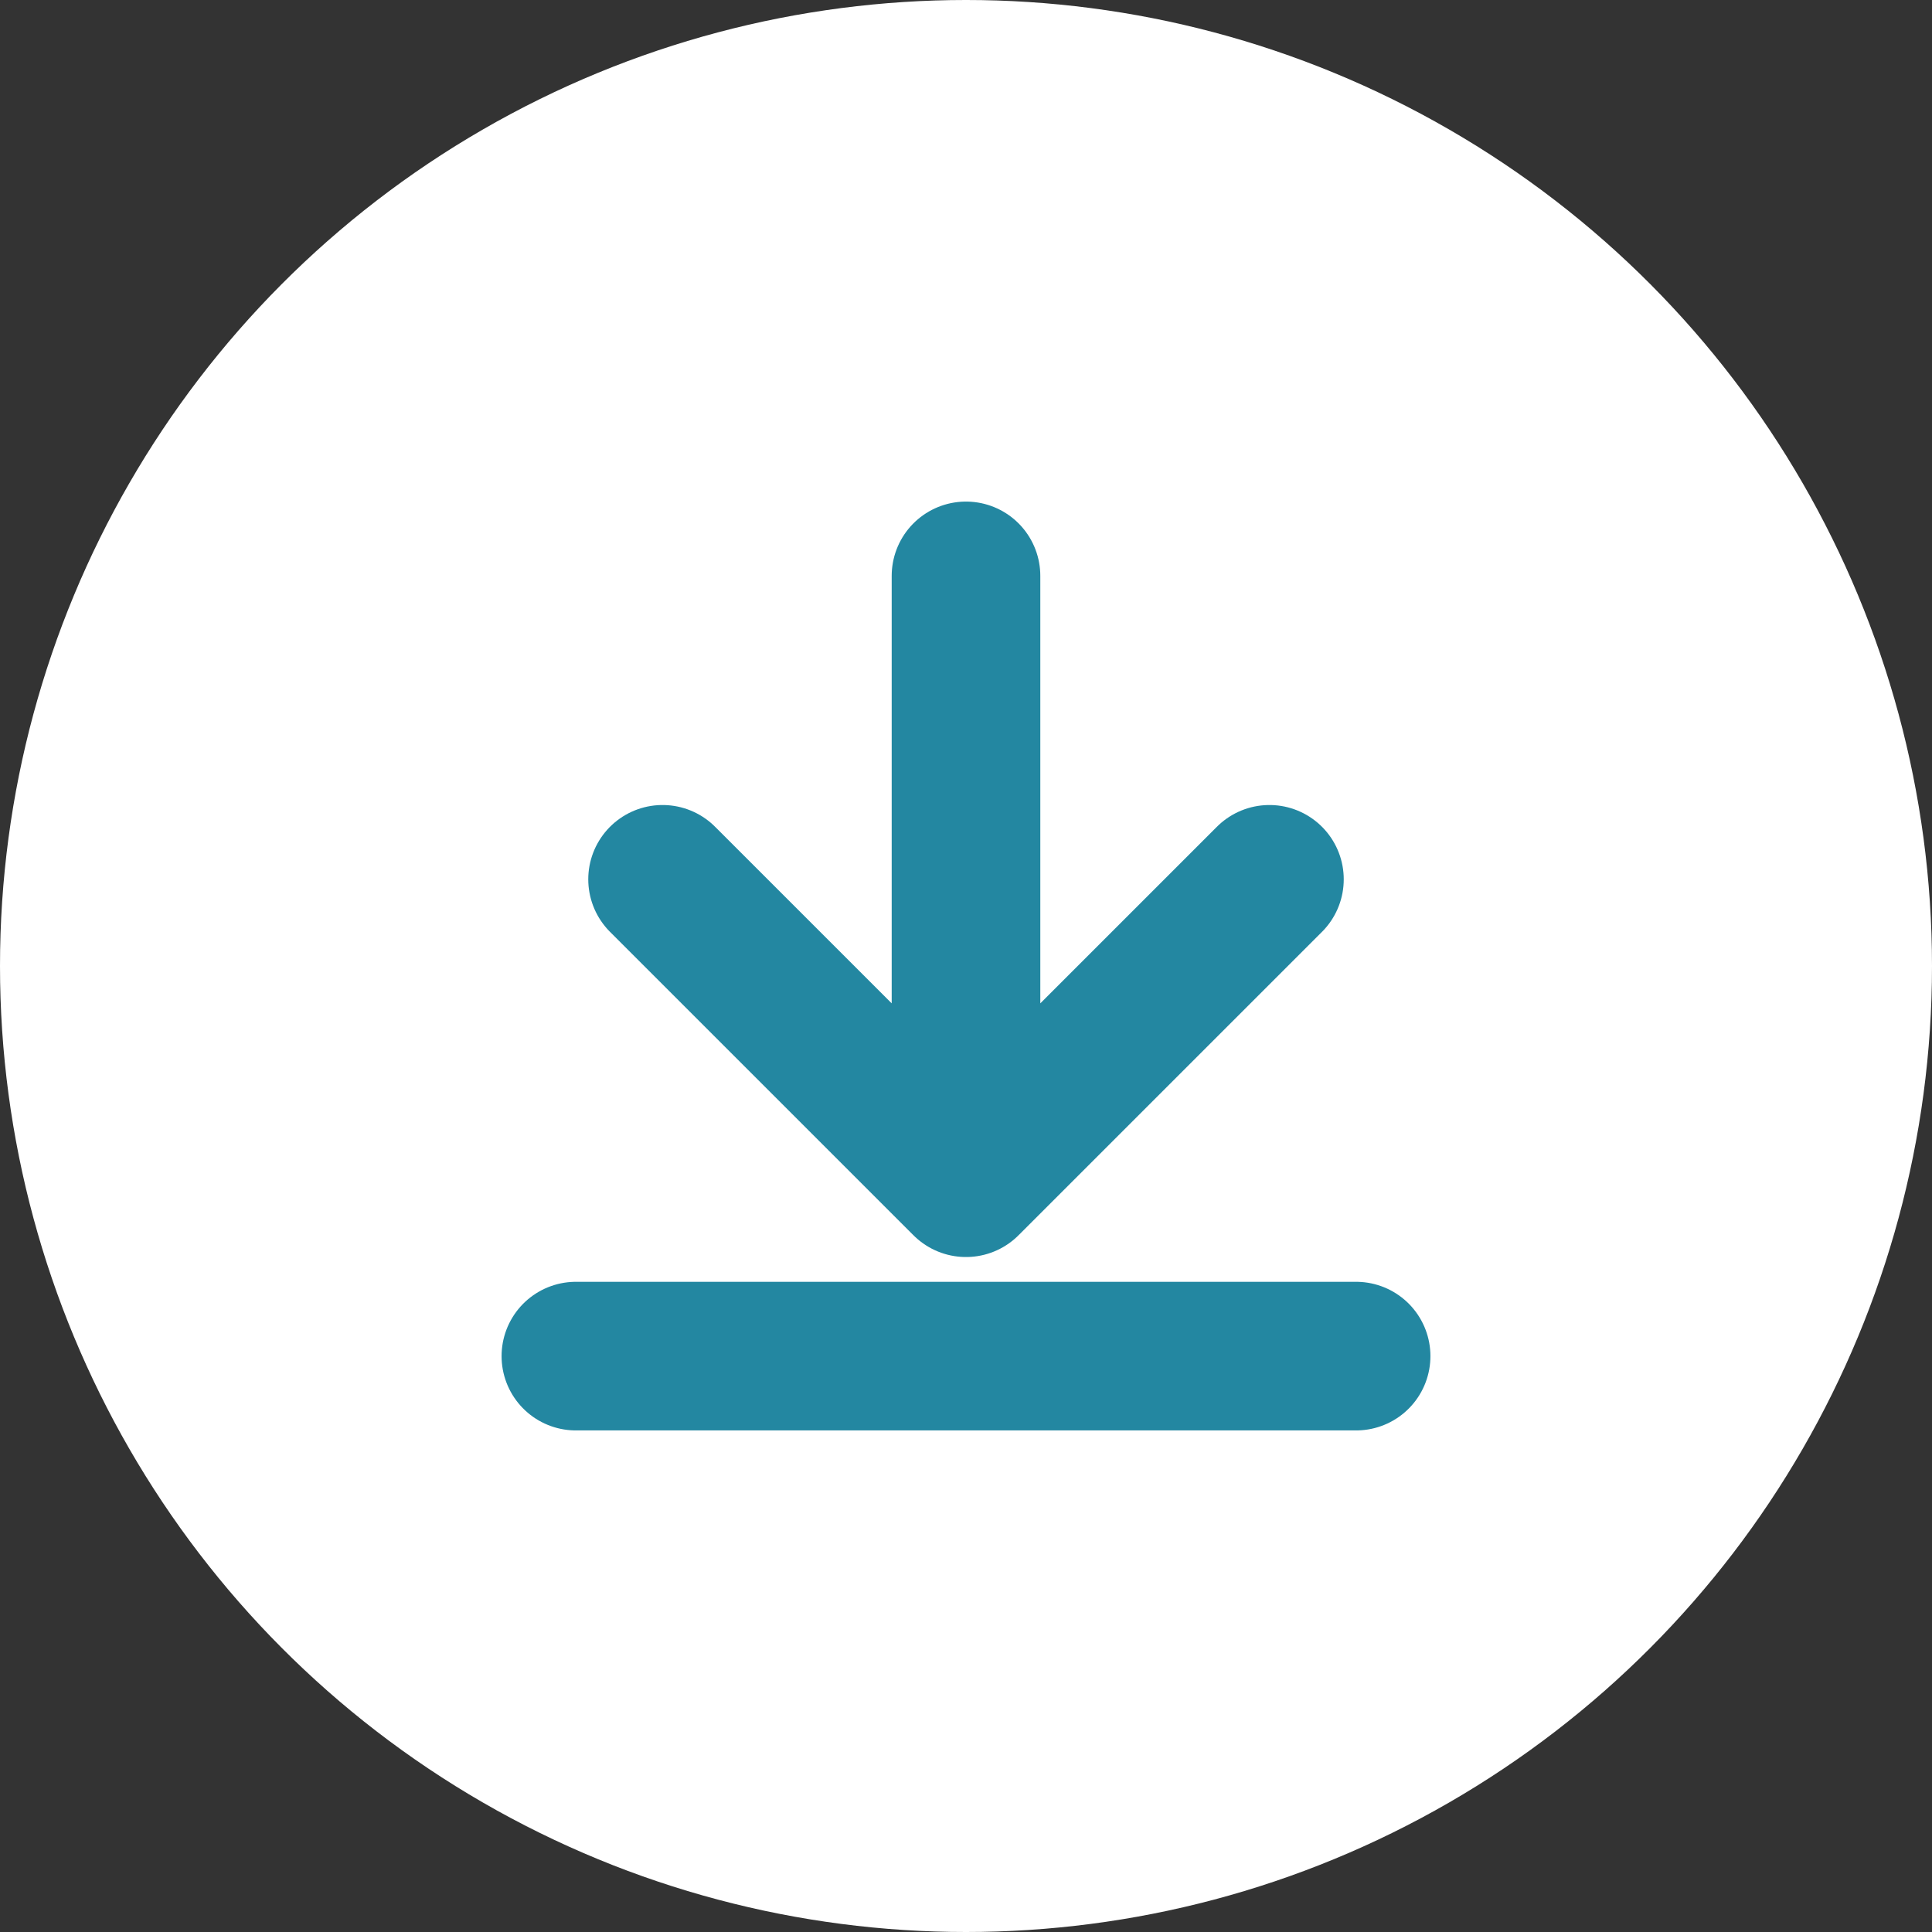
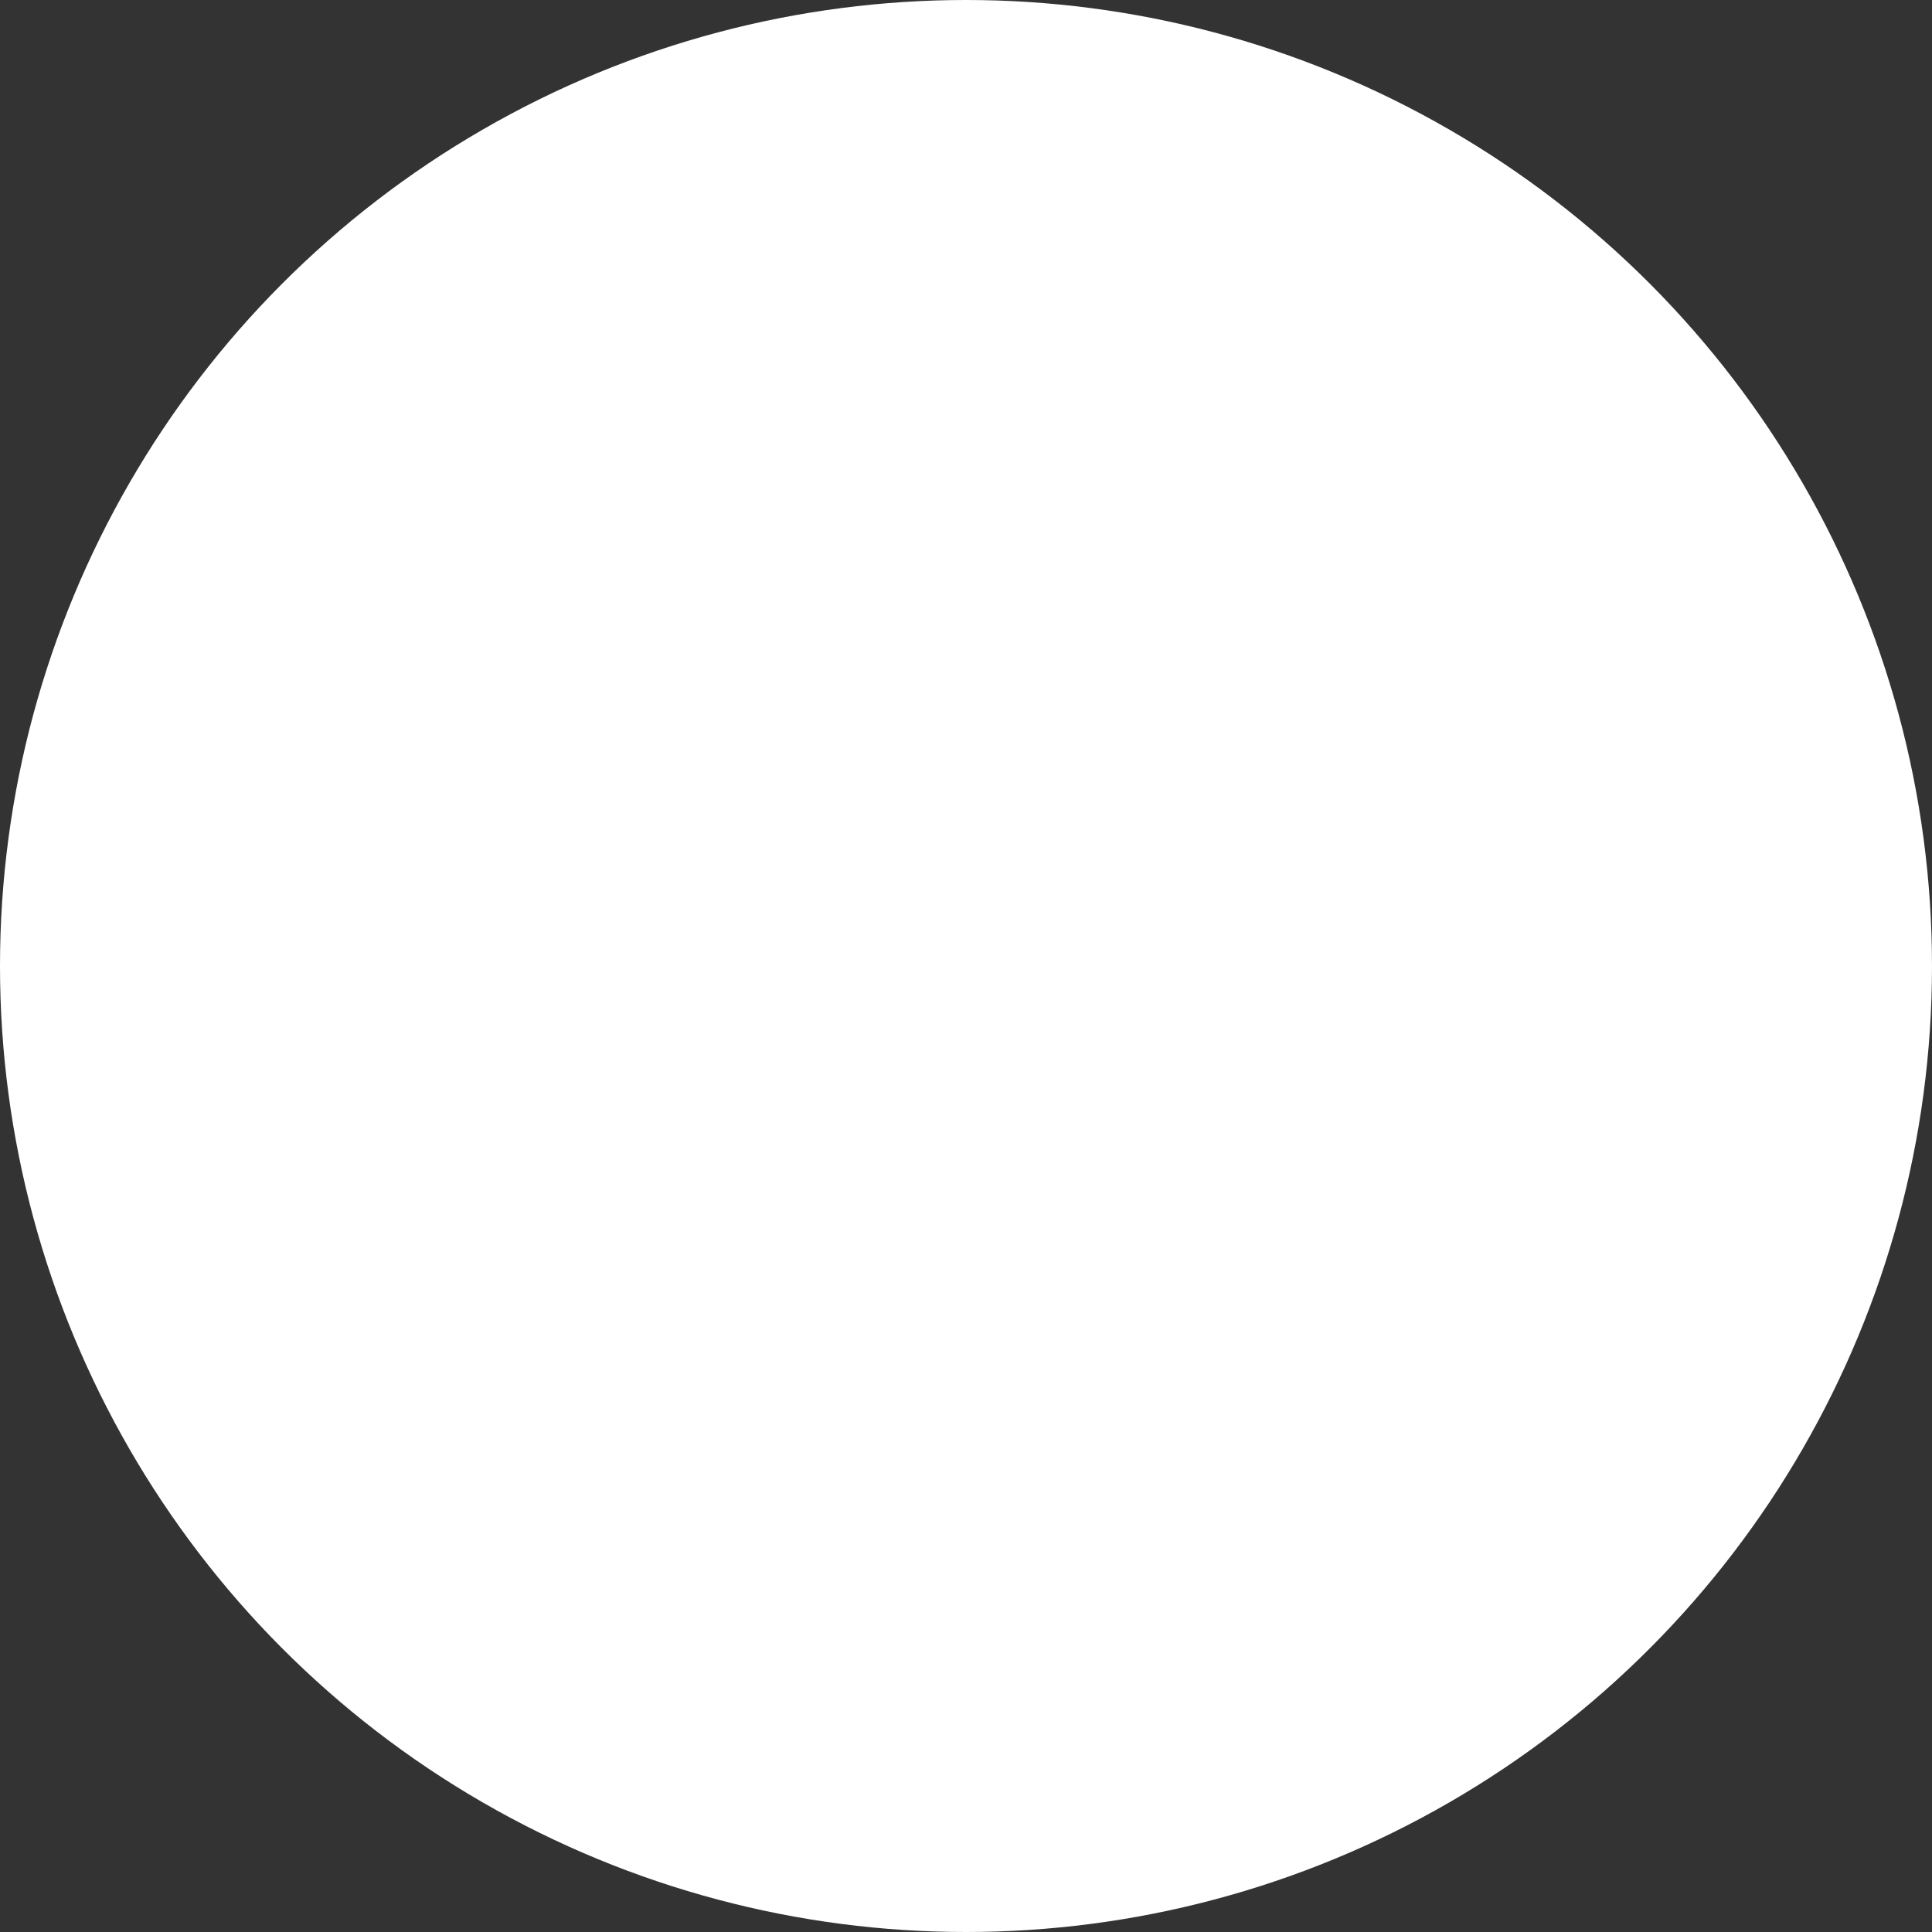
<svg xmlns="http://www.w3.org/2000/svg" width="52" height="52" viewBox="0 0 52 52" fill="none">
  <rect x="0" y="0" width="52" height="52" fill="#333333" stroke="none" />
  <circle cx="26" cy="26" r="26" fill="white" />
-   <path d="M15.5 36.5H36.5M26 15.5V31.833M26 31.833L34.167 23.667M26 31.833L17.833 23.667" stroke="#2387A1" stroke-width="4" stroke-linecap="round" stroke-linejoin="round" />
</svg>